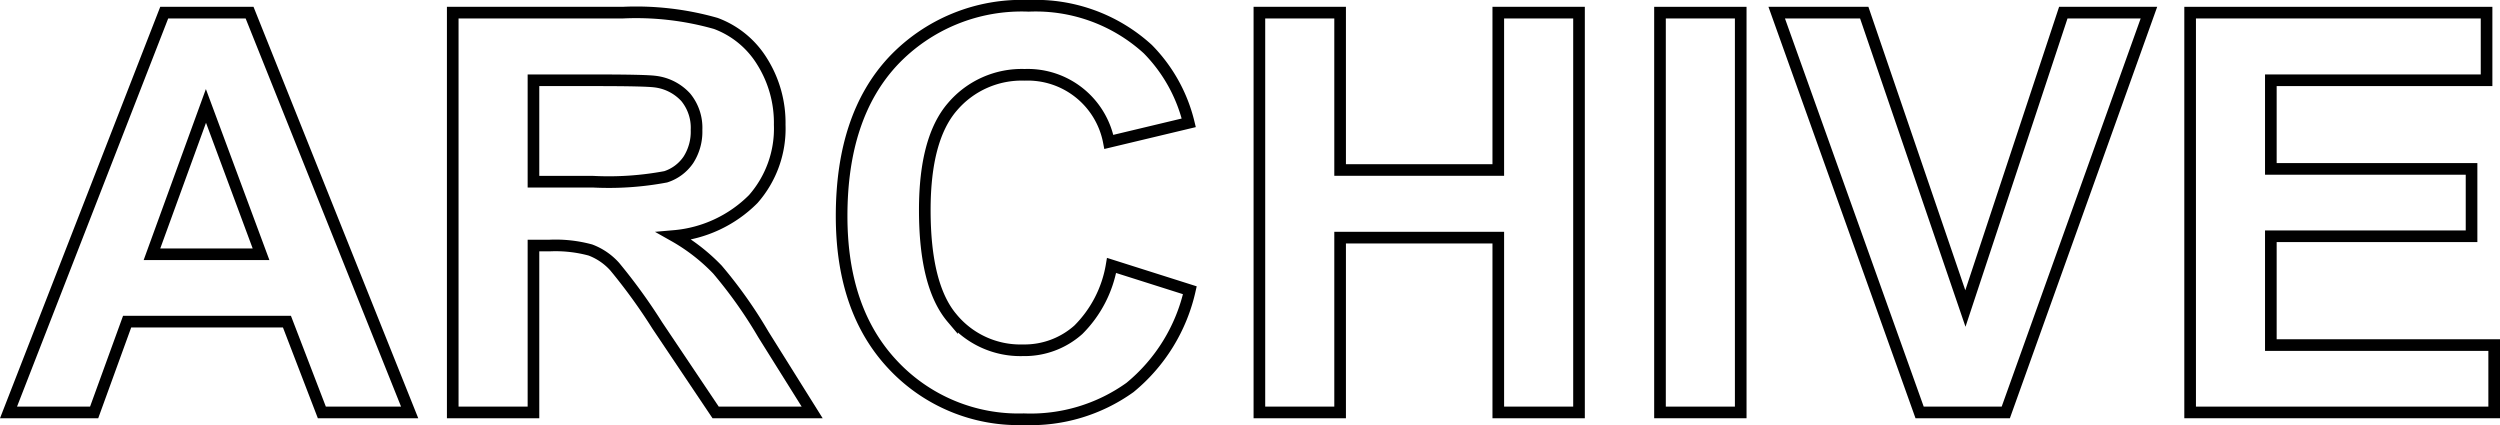
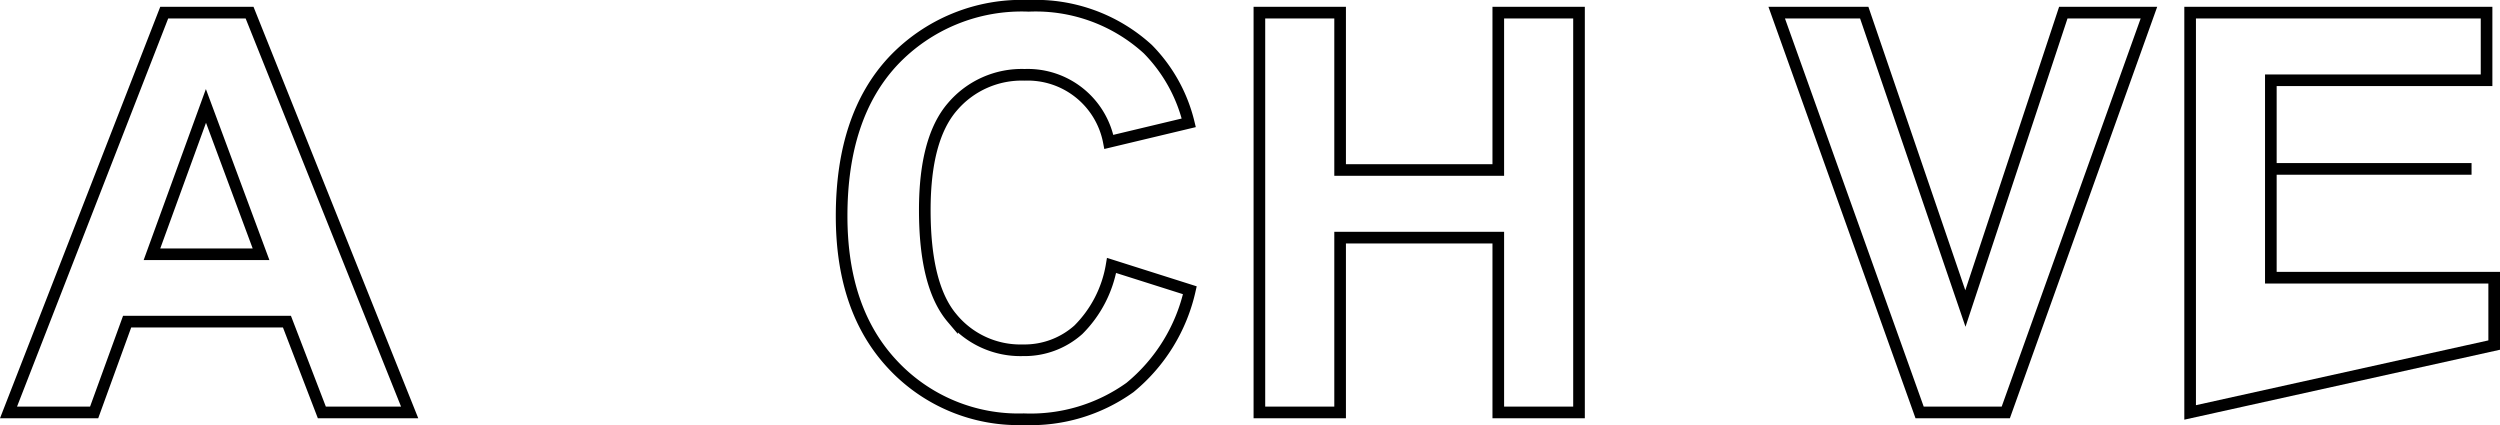
<svg xmlns="http://www.w3.org/2000/svg" id="Ebene_1" data-name="Ebene 1" width="75.799mm" height="12.888mm" viewBox="0 0 214.864 36.532">
  <defs>
    <style>.cls-1{fill:none;stroke:#000;stroke-miterlimit:10;}</style>
  </defs>
  <title>ARCHIVE RAND</title>
  <path class="cls-1" d="M35.643,35.592H28.096l-3-7.805H11.362L8.526,35.592H1.167L14.549,1.232h7.336ZM22.87,21.998,18.135,9.248,13.495,21.998Z" transform="translate(-0.435 -0.146)" />
-   <path class="cls-1" d="M39.346,35.592V1.232H53.948a24.992,24.992,0,0,1,8.004.926,7.896,7.896,0,0,1,3.996,3.293,9.898,9.898,0,0,1,1.5,5.414,9.172,9.172,0,0,1-2.273,6.387,10.916,10.916,0,0,1-6.797,3.176,16.185,16.185,0,0,1,3.715,2.883A39.159,39.159,0,0,1,66.042,28.889L70.237,35.592H61.94l-5.016-7.477a48.497,48.497,0,0,0-3.656-5.051,5.324,5.324,0,0,0-2.086-1.43,11.435,11.435,0,0,0-3.492-.387H46.284V35.592Zm6.938-19.829h5.133a26.505,26.505,0,0,0,6.234-.422,3.736,3.736,0,0,0,1.945-1.453,4.474,4.474,0,0,0,.703-2.578A4.12,4.12,0,0,0,59.374,8.51,4.248,4.248,0,0,0,56.76,7.162q-.844-.117-5.062-.117H46.284Z" transform="translate(-0.435 -0.146)" />
  <path class="cls-1" d="M95.971,22.959l6.727,2.133a15.087,15.087,0,0,1-5.145,8.355,14.674,14.674,0,0,1-9.129,2.73,14.779,14.779,0,0,1-11.25-4.676q-4.406-4.676-4.406-12.786,0-8.578,4.43-13.324A15.189,15.189,0,0,1,88.846.646,14.291,14.291,0,0,1,99.089,4.373a13.553,13.553,0,0,1,3.516,6.328L95.737,12.342A7.098,7.098,0,0,0,88.495,6.576,7.818,7.818,0,0,0,82.296,9.318q-2.379,2.742-2.379,8.883,0,6.516,2.344,9.282a7.611,7.611,0,0,0,6.094,2.766A6.949,6.949,0,0,0,93.112,28.491,10.211,10.211,0,0,0,95.971,22.959Z" transform="translate(-0.435 -0.146)" />
  <path class="cls-1" d="M108.674,35.592V1.232h6.938V14.756h13.594V1.232h6.938V35.592h-6.938V20.569H115.612V35.592Z" transform="translate(-0.435 -0.146)" />
-   <path class="cls-1" d="M143.104,35.592V1.232h6.938V35.592Z" transform="translate(-0.435 -0.146)" />
  <path class="cls-1" d="M165.417,35.592,153.135,1.232h7.523l8.695,25.43,8.414-25.43h7.359L172.823,35.592Z" transform="translate(-0.435 -0.146)" />
-   <path class="cls-1" d="M188.667,35.592V1.232h25.477v5.812H195.604V14.662h17.25V20.451h-17.25v9.352h19.195v5.789Z" transform="translate(-0.435 -0.146)" />
+   <path class="cls-1" d="M188.667,35.592V1.232h25.477v5.812H195.604V14.662h17.25h-17.25v9.352h19.195v5.789Z" transform="translate(-0.435 -0.146)" />
</svg>